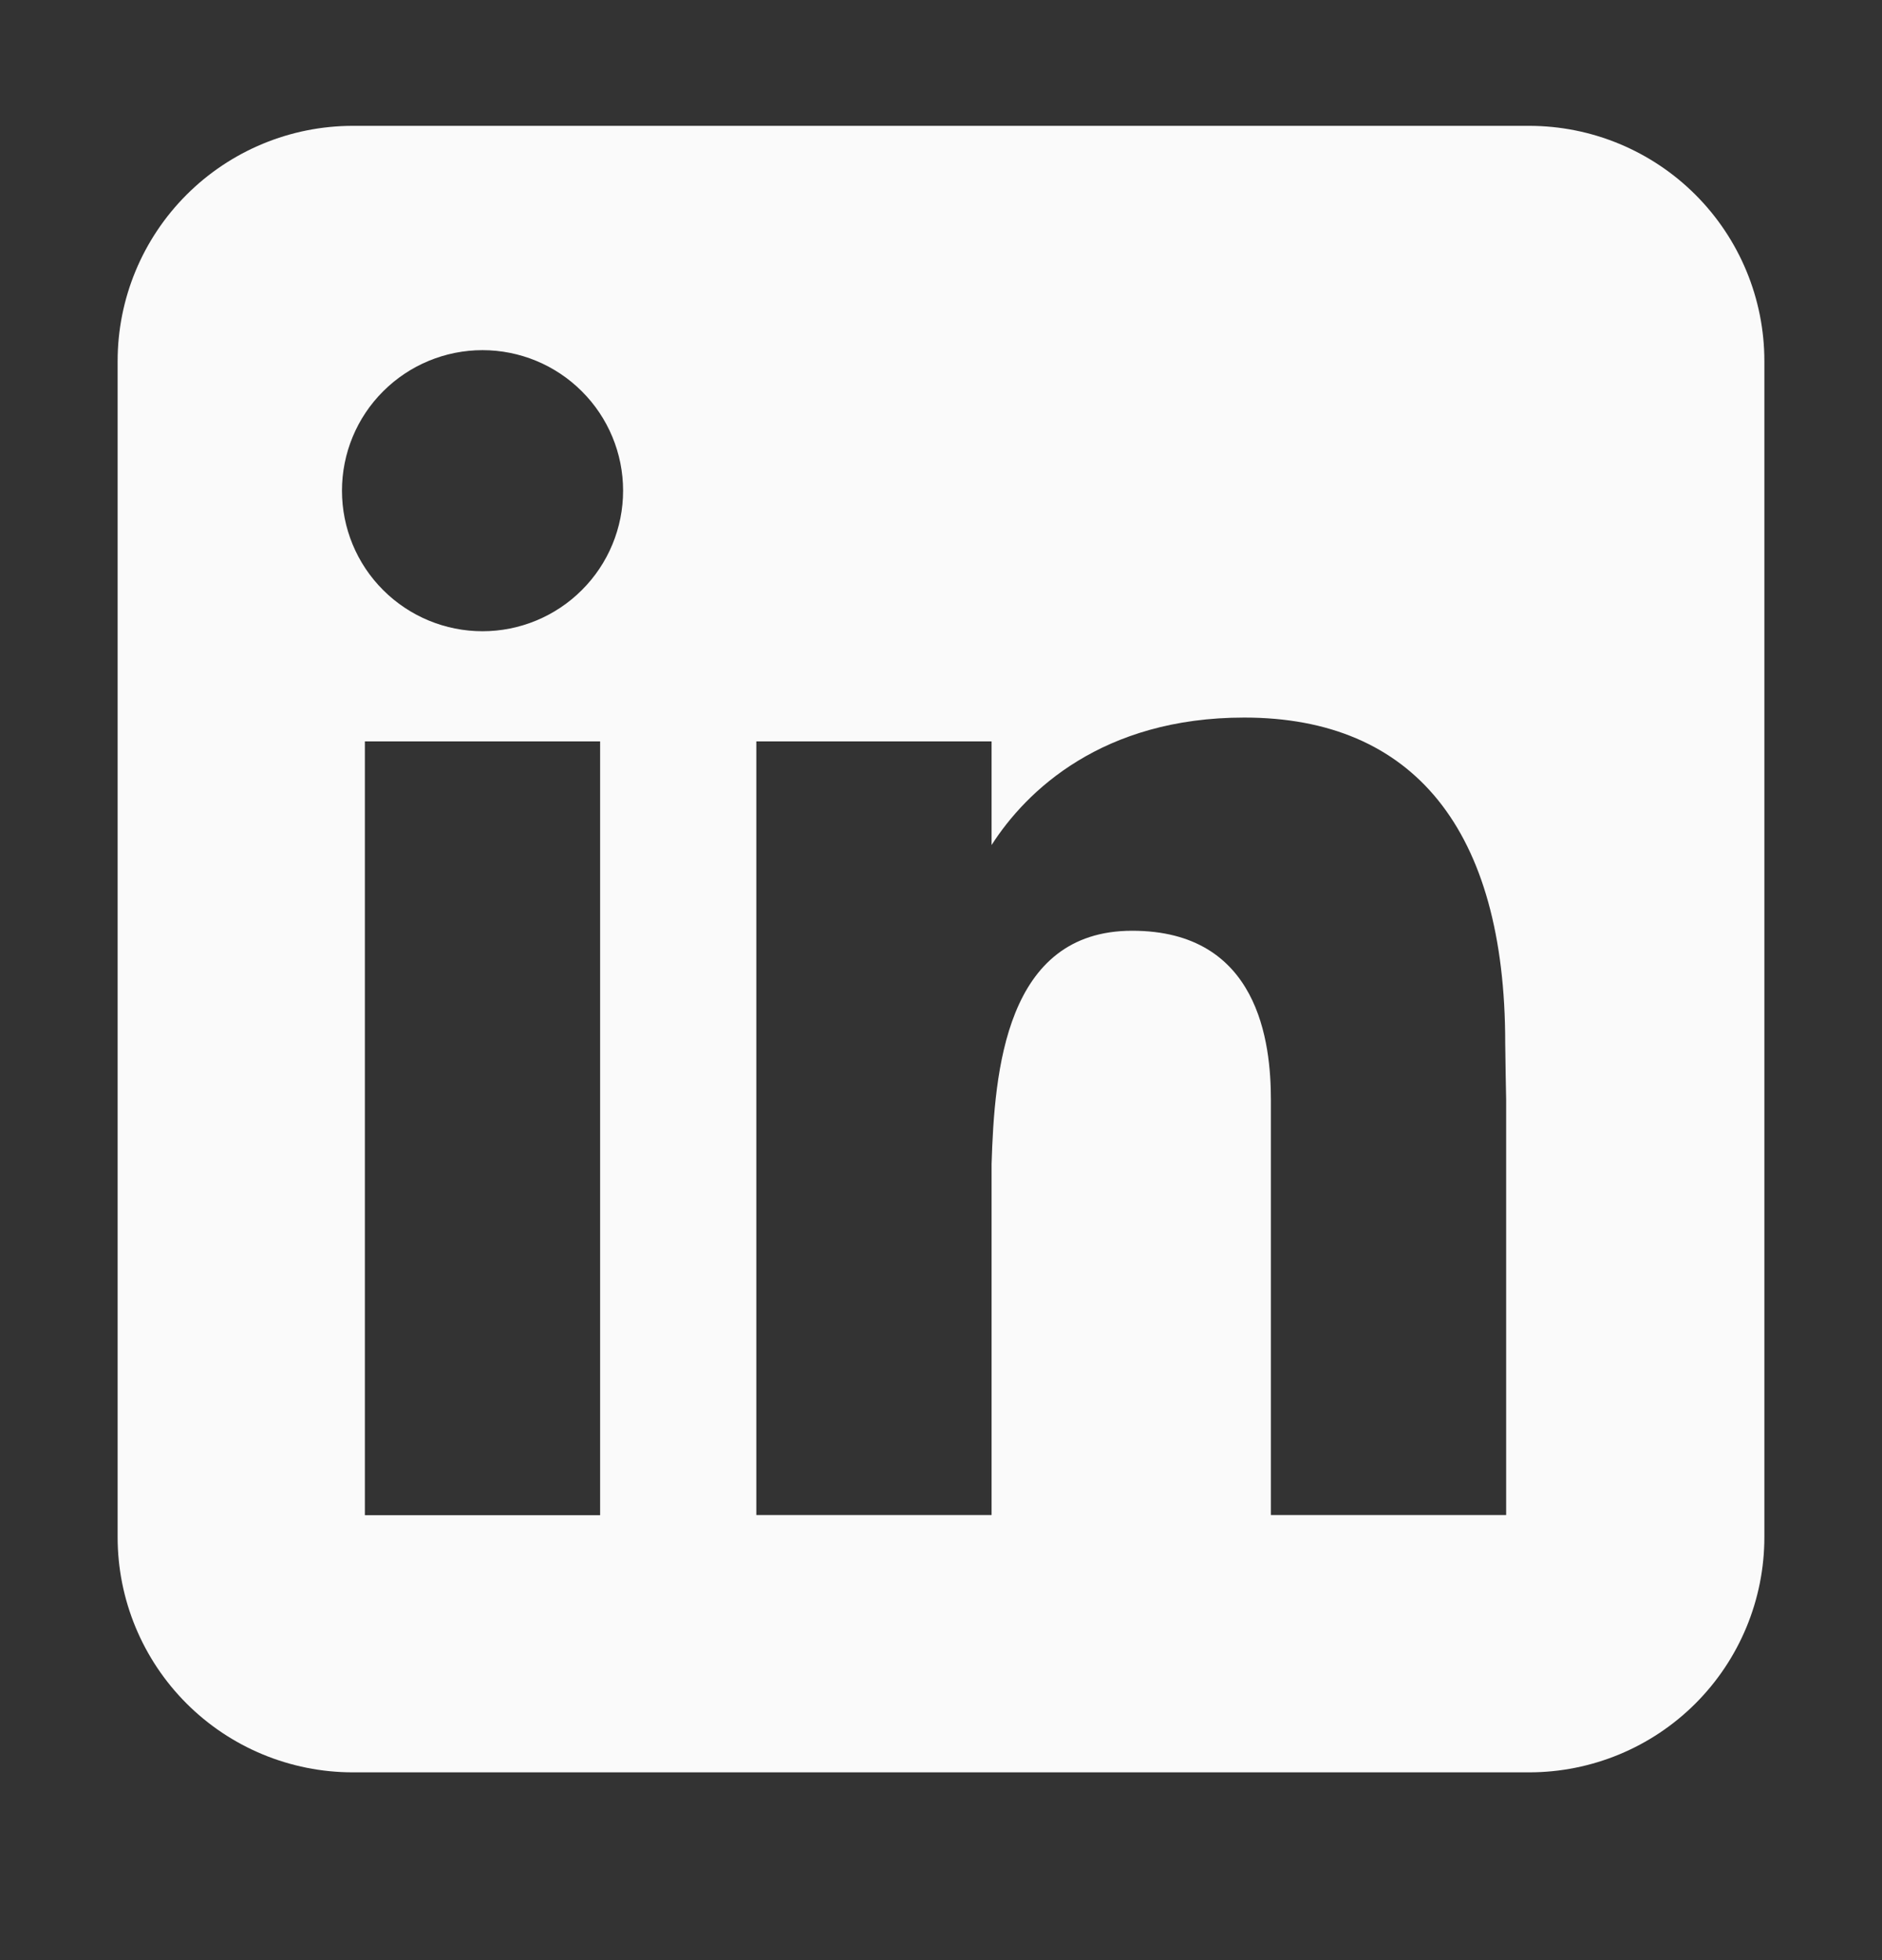
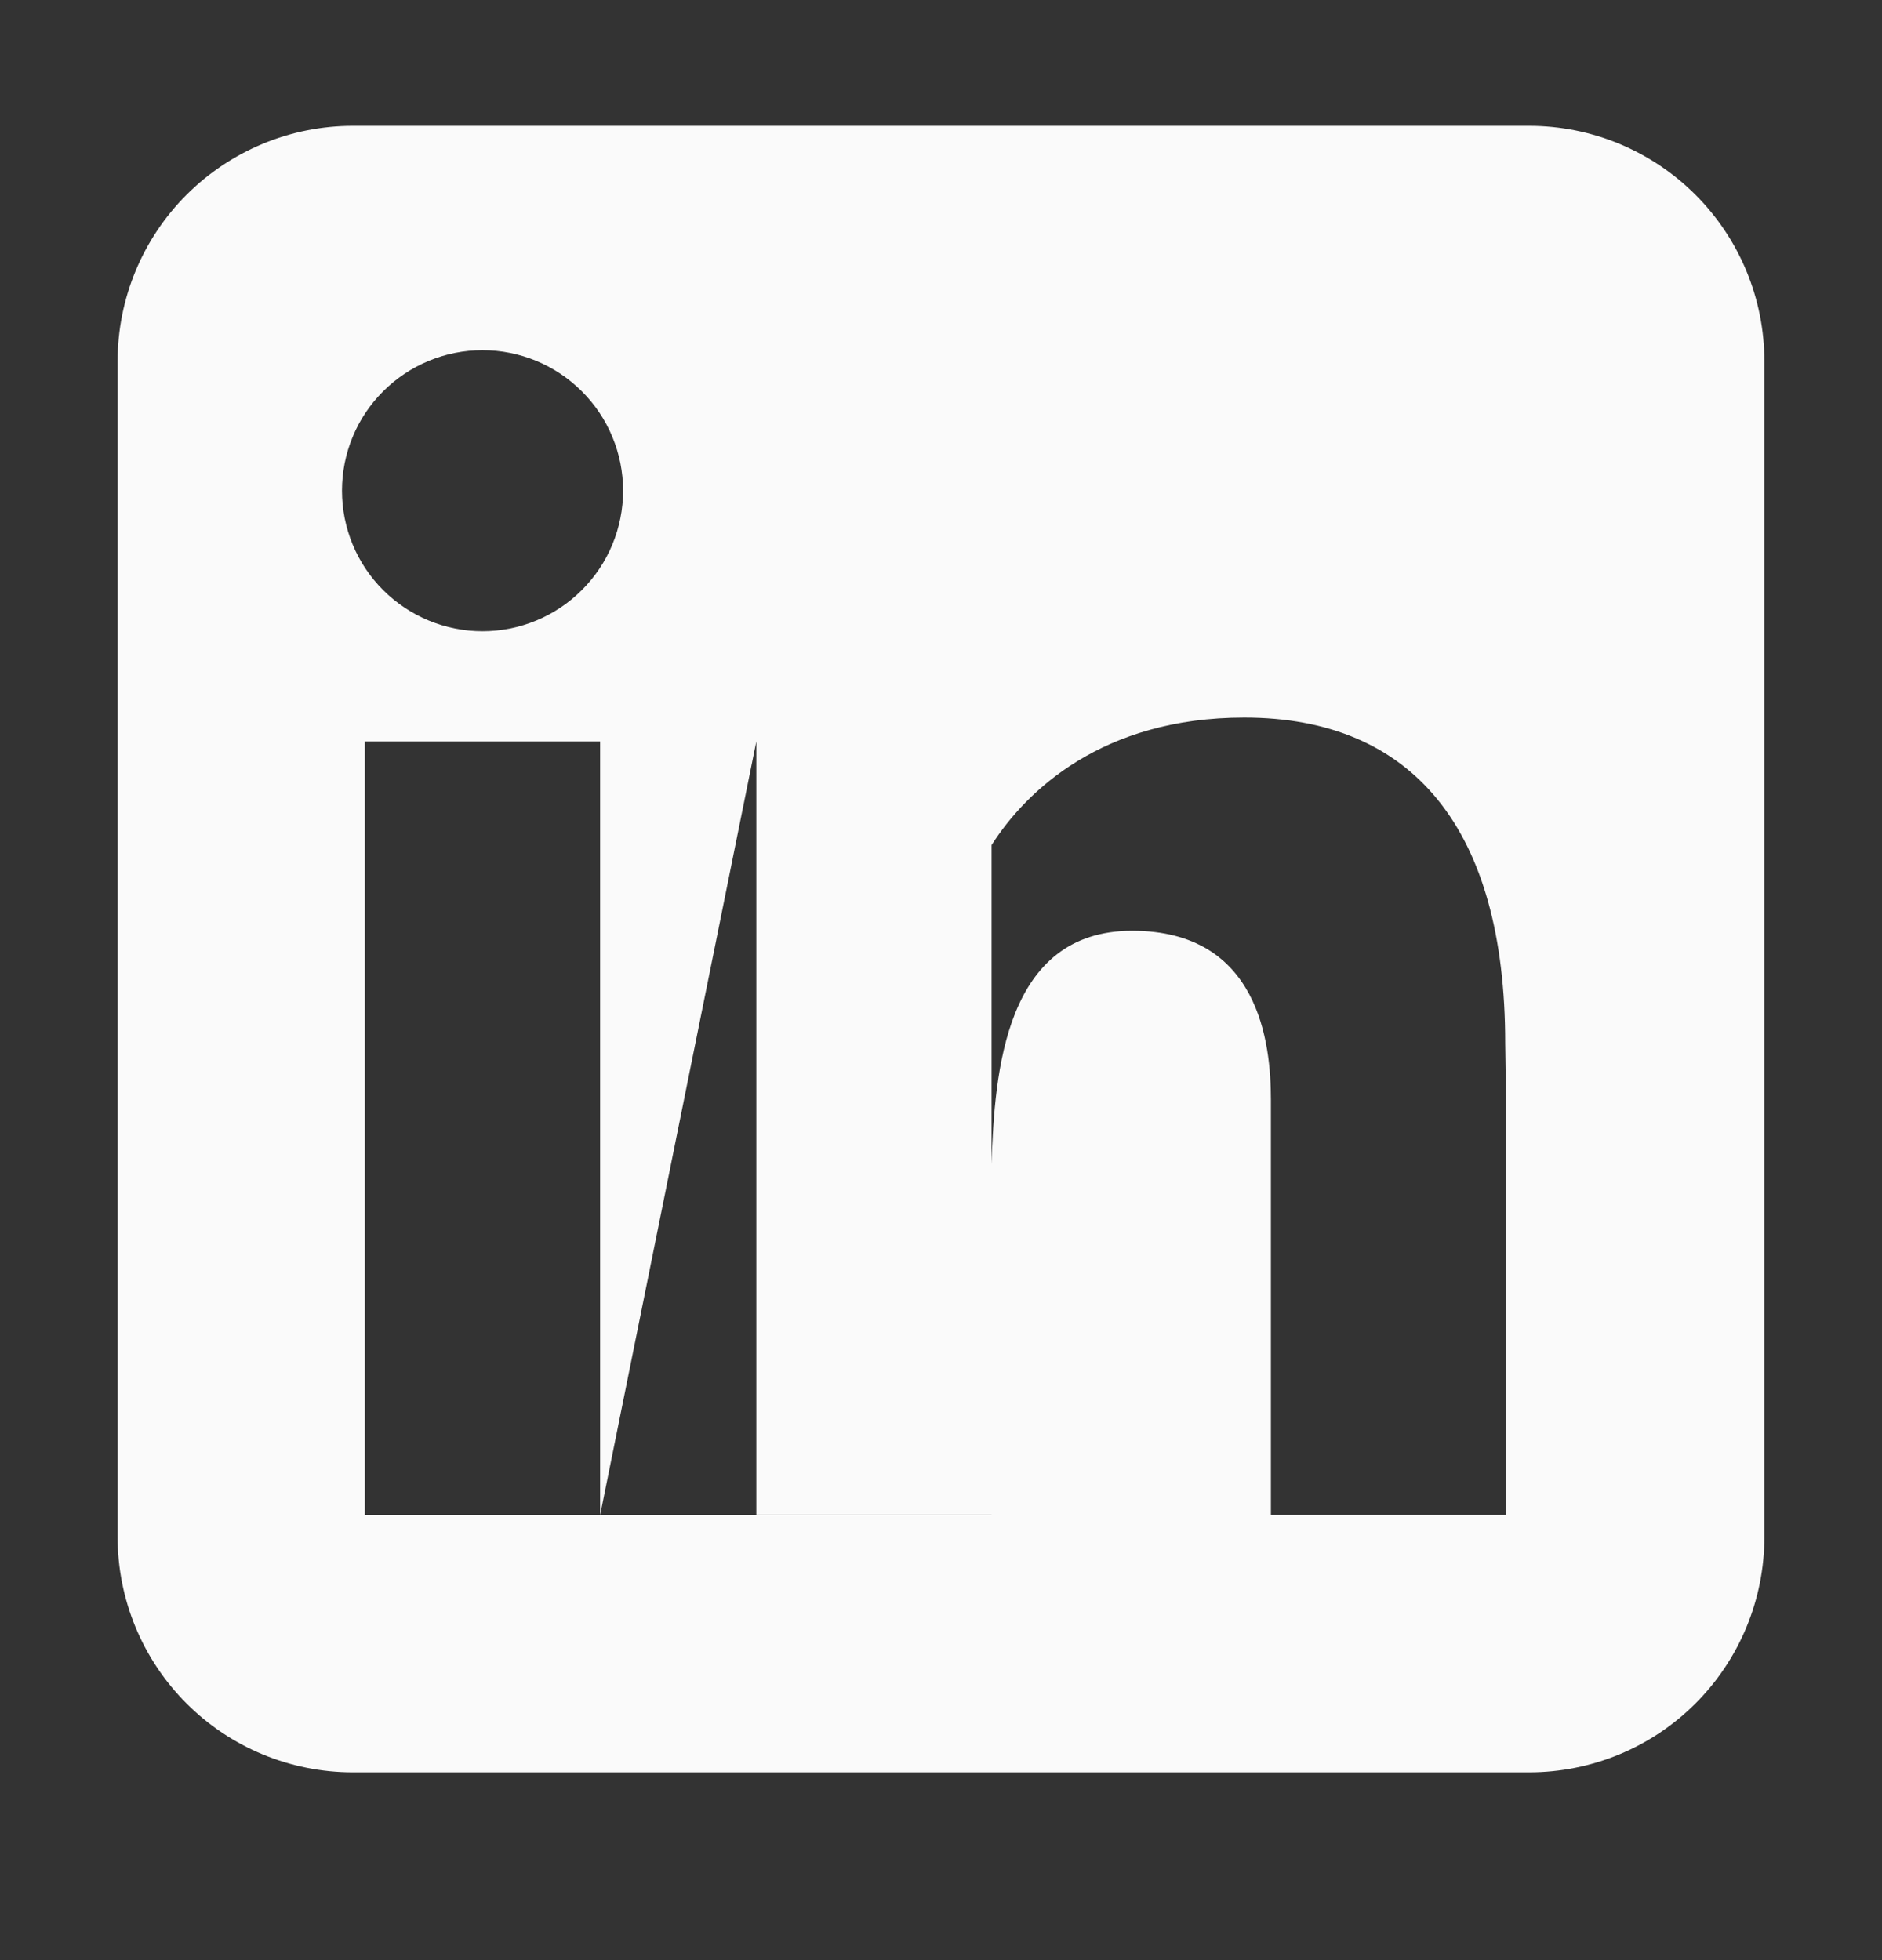
<svg xmlns="http://www.w3.org/2000/svg" width="24" height="25" viewBox="0 0 24 25" fill="none">
  <rect x="0" y="0" width="24" height="25" fill="#333333" stroke="none" />
-   <path fill-rule="evenodd" clip-rule="evenodd" d="M4.5 1.605C3.704 1.605 2.941 1.922 2.379 2.484C1.816 3.047 1.5 3.81 1.5 4.605V19.605C1.5 20.401 1.816 21.164 2.379 21.727C2.941 22.289 3.704 22.605 4.5 22.605H19.5C20.296 22.605 21.059 22.289 21.621 21.727C22.184 21.164 22.5 20.401 22.5 19.605V4.605C22.5 3.81 22.184 3.047 21.621 2.484C21.059 1.922 20.296 1.605 19.5 1.605H4.5ZM6.153 8.051C6.628 8.051 7.084 7.862 7.42 7.526C7.757 7.19 7.946 6.734 7.946 6.258C7.946 5.783 7.757 5.327 7.42 4.991C7.084 4.655 6.628 4.466 6.153 4.466C5.678 4.466 5.222 4.655 4.886 4.991C4.549 5.327 4.361 5.783 4.361 6.258C4.361 6.734 4.549 7.19 4.886 7.526C5.222 7.862 5.678 8.051 6.153 8.051ZM7.653 19.325V9.456H4.653V19.325H7.653ZM9.645 9.456H12.645V10.778C13.088 10.085 14.059 9.152 15.867 9.152C18.024 9.152 19.195 10.582 19.195 13.301C19.195 13.431 19.207 14.027 19.207 14.027V19.323H16.207V14.028C16.207 13.301 16.055 11.871 14.438 11.871C12.819 11.871 12.682 13.668 12.645 14.845V19.323H9.645V9.456Z" fill="#FAFAFA" />
+   <path fill-rule="evenodd" clip-rule="evenodd" d="M4.5 1.605C3.704 1.605 2.941 1.922 2.379 2.484C1.816 3.047 1.5 3.81 1.5 4.605V19.605C1.5 20.401 1.816 21.164 2.379 21.727C2.941 22.289 3.704 22.605 4.5 22.605H19.5C20.296 22.605 21.059 22.289 21.621 21.727C22.184 21.164 22.5 20.401 22.5 19.605V4.605C22.5 3.81 22.184 3.047 21.621 2.484C21.059 1.922 20.296 1.605 19.5 1.605H4.5ZM6.153 8.051C6.628 8.051 7.084 7.862 7.42 7.526C7.757 7.19 7.946 6.734 7.946 6.258C7.946 5.783 7.757 5.327 7.42 4.991C7.084 4.655 6.628 4.466 6.153 4.466C5.678 4.466 5.222 4.655 4.886 4.991C4.549 5.327 4.361 5.783 4.361 6.258C4.361 6.734 4.549 7.19 4.886 7.526C5.222 7.862 5.678 8.051 6.153 8.051ZM7.653 19.325V9.456H4.653V19.325H7.653ZH12.645V10.778C13.088 10.085 14.059 9.152 15.867 9.152C18.024 9.152 19.195 10.582 19.195 13.301C19.195 13.431 19.207 14.027 19.207 14.027V19.323H16.207V14.028C16.207 13.301 16.055 11.871 14.438 11.871C12.819 11.871 12.682 13.668 12.645 14.845V19.323H9.645V9.456Z" fill="#FAFAFA" />
</svg>